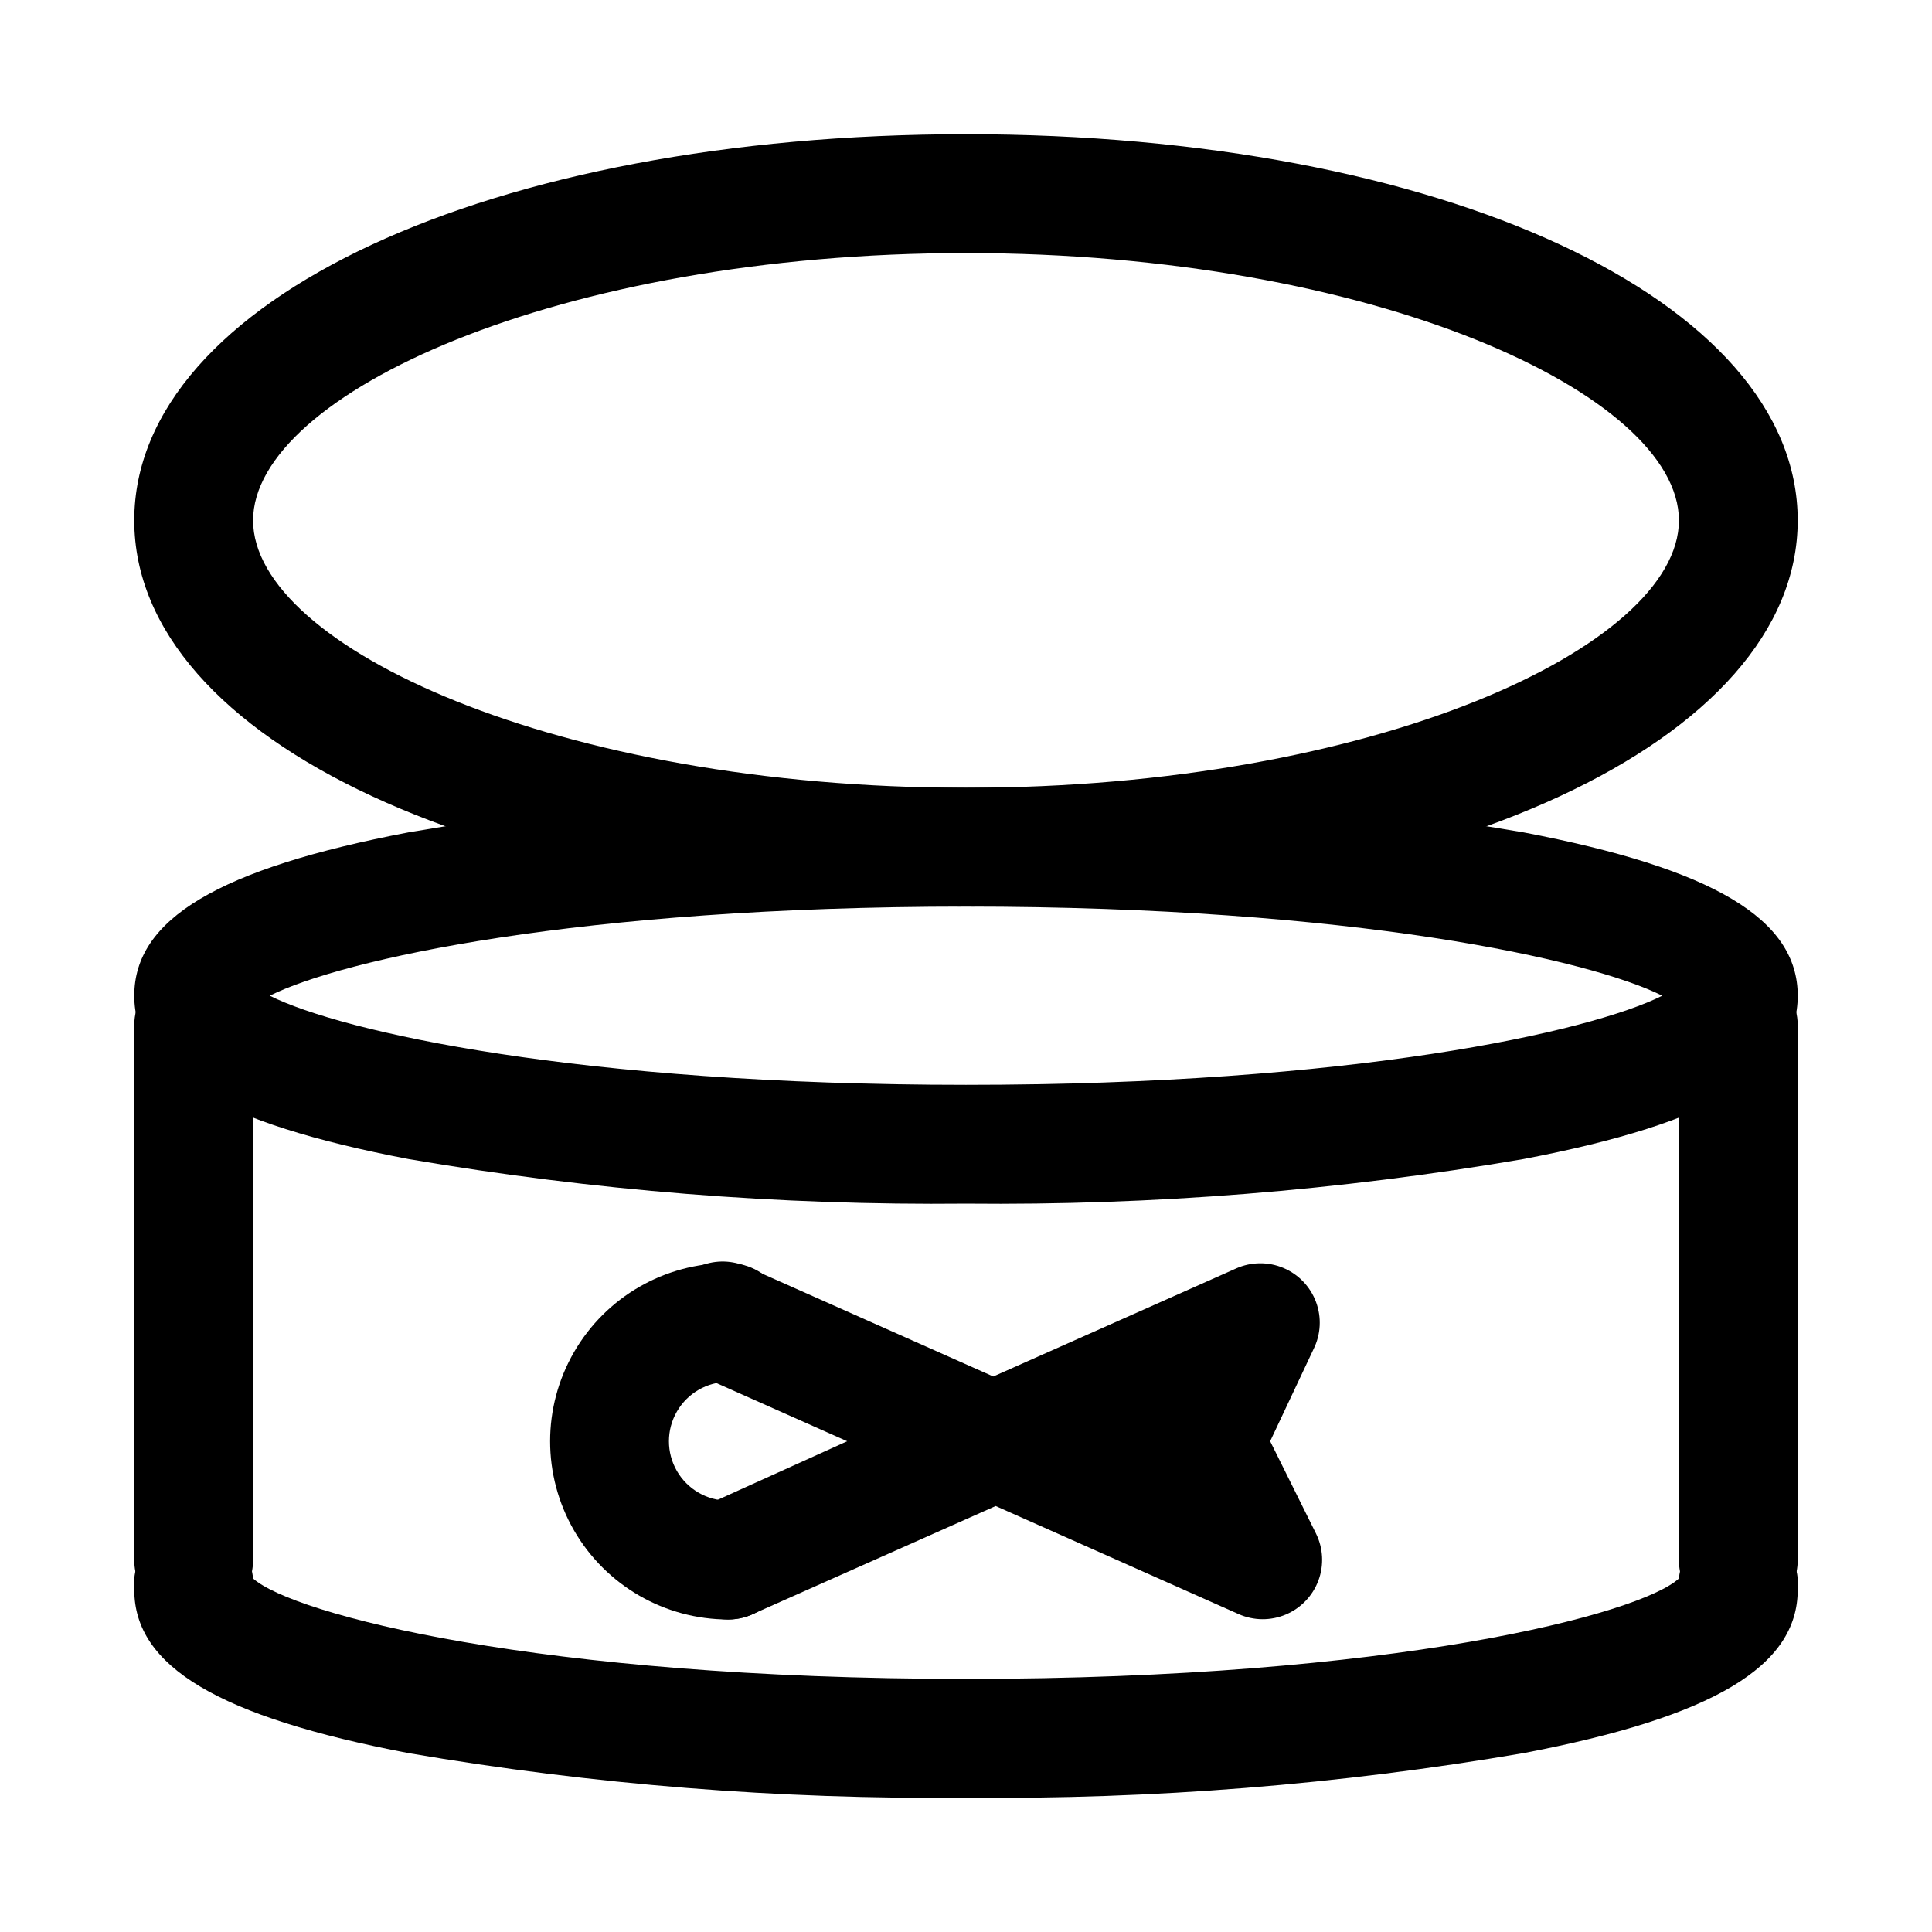
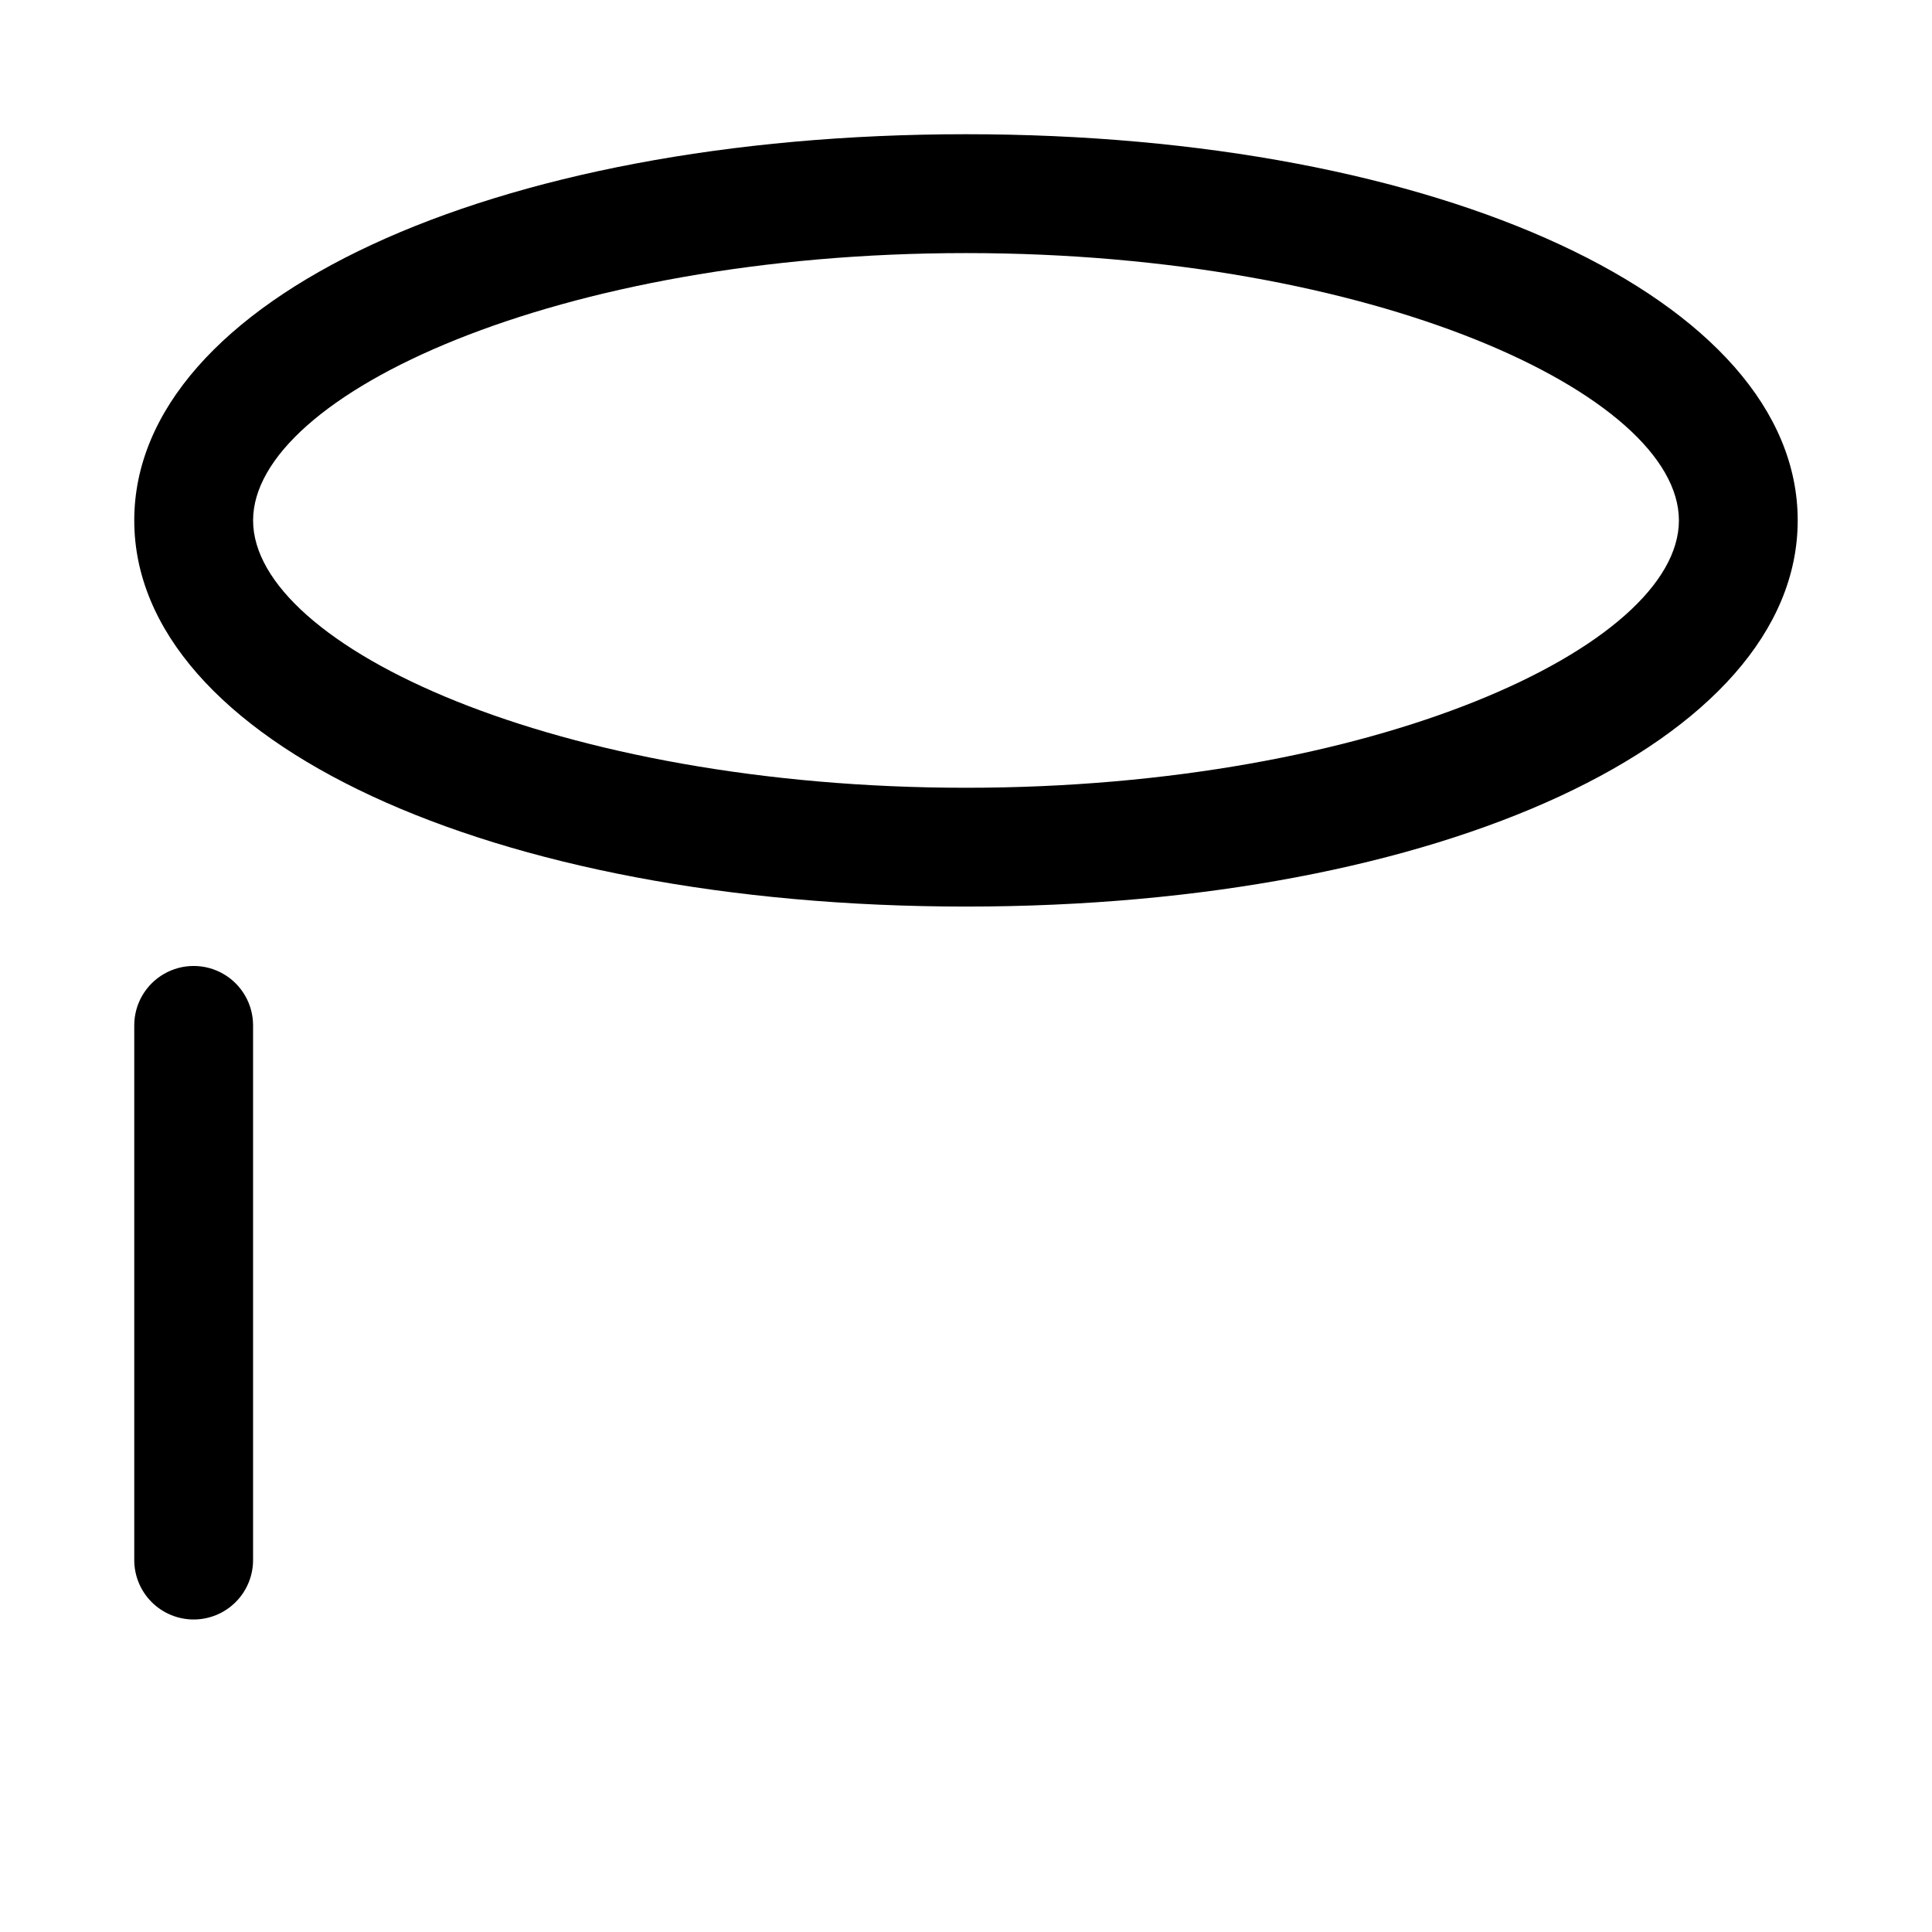
<svg xmlns="http://www.w3.org/2000/svg" fill="#000000" width="800px" height="800px" version="1.1" viewBox="144 144 512 512">
  <g>
    <path d="m400 384.25c-125.95 0-220.42-43.926-220.42-102.34 0-58.41 94.465-102.34 220.42-102.34 125.95 0 220.41 43.926 220.41 102.34 0 58.41-94.465 102.34-220.41 102.34zm0-173.18c-108.16 0-188.93 37.469-188.93 70.848 0 33.379 80.766 70.848 188.93 70.848 108.16 0 188.93-37.473 188.93-70.848-0.004-33.379-80.77-70.848-188.93-70.848z" />
-     <path d="m604.67 573.18c-4.176 0-8.18-1.66-11.133-4.613-2.953-2.953-4.613-6.957-4.613-11.133v-141.7c0-5.625 3.004-10.82 7.875-13.633 4.871-2.812 10.871-2.812 15.742 0 4.871 2.812 7.871 8.008 7.871 13.633v141.7c0 4.176-1.656 8.18-4.609 11.133-2.953 2.953-6.957 4.613-11.133 4.613z" />
    <path d="m195.32 573.18c-4.176 0-8.18-1.66-11.133-4.613-2.949-2.953-4.609-6.957-4.609-11.133v-141.7c0-5.625 3-10.82 7.871-13.633s10.875-2.812 15.746 0c4.871 2.812 7.871 8.008 7.871 13.633v141.7c0 4.176-1.66 8.18-4.613 11.133-2.949 2.953-6.957 4.613-11.133 4.613z" />
-     <path d="m400 620.41c-49.48 0.492-98.906-3.461-147.68-11.809-50.383-9.602-72.738-22.984-72.738-43.293-0.398-4.176 0.883-8.34 3.555-11.574 2.672-3.231 6.519-5.269 10.695-5.668 4.172-0.395 8.336 0.883 11.57 3.555 3.231 2.672 5.269 6.519 5.668 10.695 10.547 9.445 75.57 26.609 188.93 26.609 113.36 0 178.7-17.16 188.93-26.609h-0.004c0.535-5.625 4.031-10.539 9.168-12.887 5.141-2.352 11.141-1.781 15.746 1.496 4.602 3.273 7.109 8.758 6.574 14.383 0 20.309-22.355 33.691-72.738 43.297v-0.004c-48.773 8.348-98.195 12.301-147.68 11.809z" />
-     <path d="m400 462.98c-49.48 0.488-98.906-3.461-147.68-11.809-50.383-9.605-72.738-22.988-72.738-43.297s22.355-33.691 72.738-43.297c48.773-8.348 98.199-12.301 147.68-11.809 49.48-0.492 98.902 3.461 147.68 11.809 50.383 9.605 72.738 22.984 72.738 43.297 0 20.309-22.355 33.691-72.738 43.297-48.773 8.348-98.195 12.297-147.68 11.809zm-184.52-55.105c19.211 9.602 82.027 23.617 184.52 23.617 102.49 0 165.31-14.012 184.52-23.617-19.207-9.605-82.027-23.617-184.52-23.617-102.5 0-165.31 14.012-184.52 23.617z" />
-     <path d="m337.02 573.18c-4.824-0.023-9.371-2.254-12.336-6.055-2.969-3.801-4.031-8.75-2.887-13.434 1.148-4.684 4.379-8.586 8.766-10.582l37.945-17.164-38.574-17.16c-4.062-1.535-7.312-4.684-8.973-8.695-1.664-4.016-1.598-8.535 0.188-12.496 1.785-3.961 5.129-7.008 9.234-8.422 4.109-1.414 8.617-1.066 12.461 0.961l64.395 28.652 64.395-28.652h-0.004c3.973-1.758 8.5-1.797 12.5-0.105 4.004 1.688 7.129 4.961 8.637 9.035 1.512 4.074 1.27 8.59-0.668 12.48l-11.492 24.402 12.121 24.402v0.004c1.938 3.891 2.18 8.406 0.672 12.48-1.512 4.074-4.637 7.344-8.641 9.035-4 1.691-8.523 1.652-12.496-0.105l-64.395-28.652-64.395 28.652c-2.027 0.926-4.227 1.406-6.453 1.418z" />
-     <path d="m337.02 573.18c-16.875 0-32.469-9.004-40.906-23.617-8.438-14.613-8.438-32.617 0-47.23 8.438-14.613 24.031-23.617 40.906-23.617 5.625 0 10.82 3 13.633 7.871s2.812 10.875 0 15.746c-2.812 4.871-8.008 7.871-13.633 7.871s-10.824 3-13.637 7.871-2.812 10.875 0 15.746c2.812 4.871 8.012 7.871 13.637 7.871s10.82 3 13.633 7.871 2.812 10.875 0 15.746-8.008 7.871-13.633 7.871z" />
  </g>
</svg>